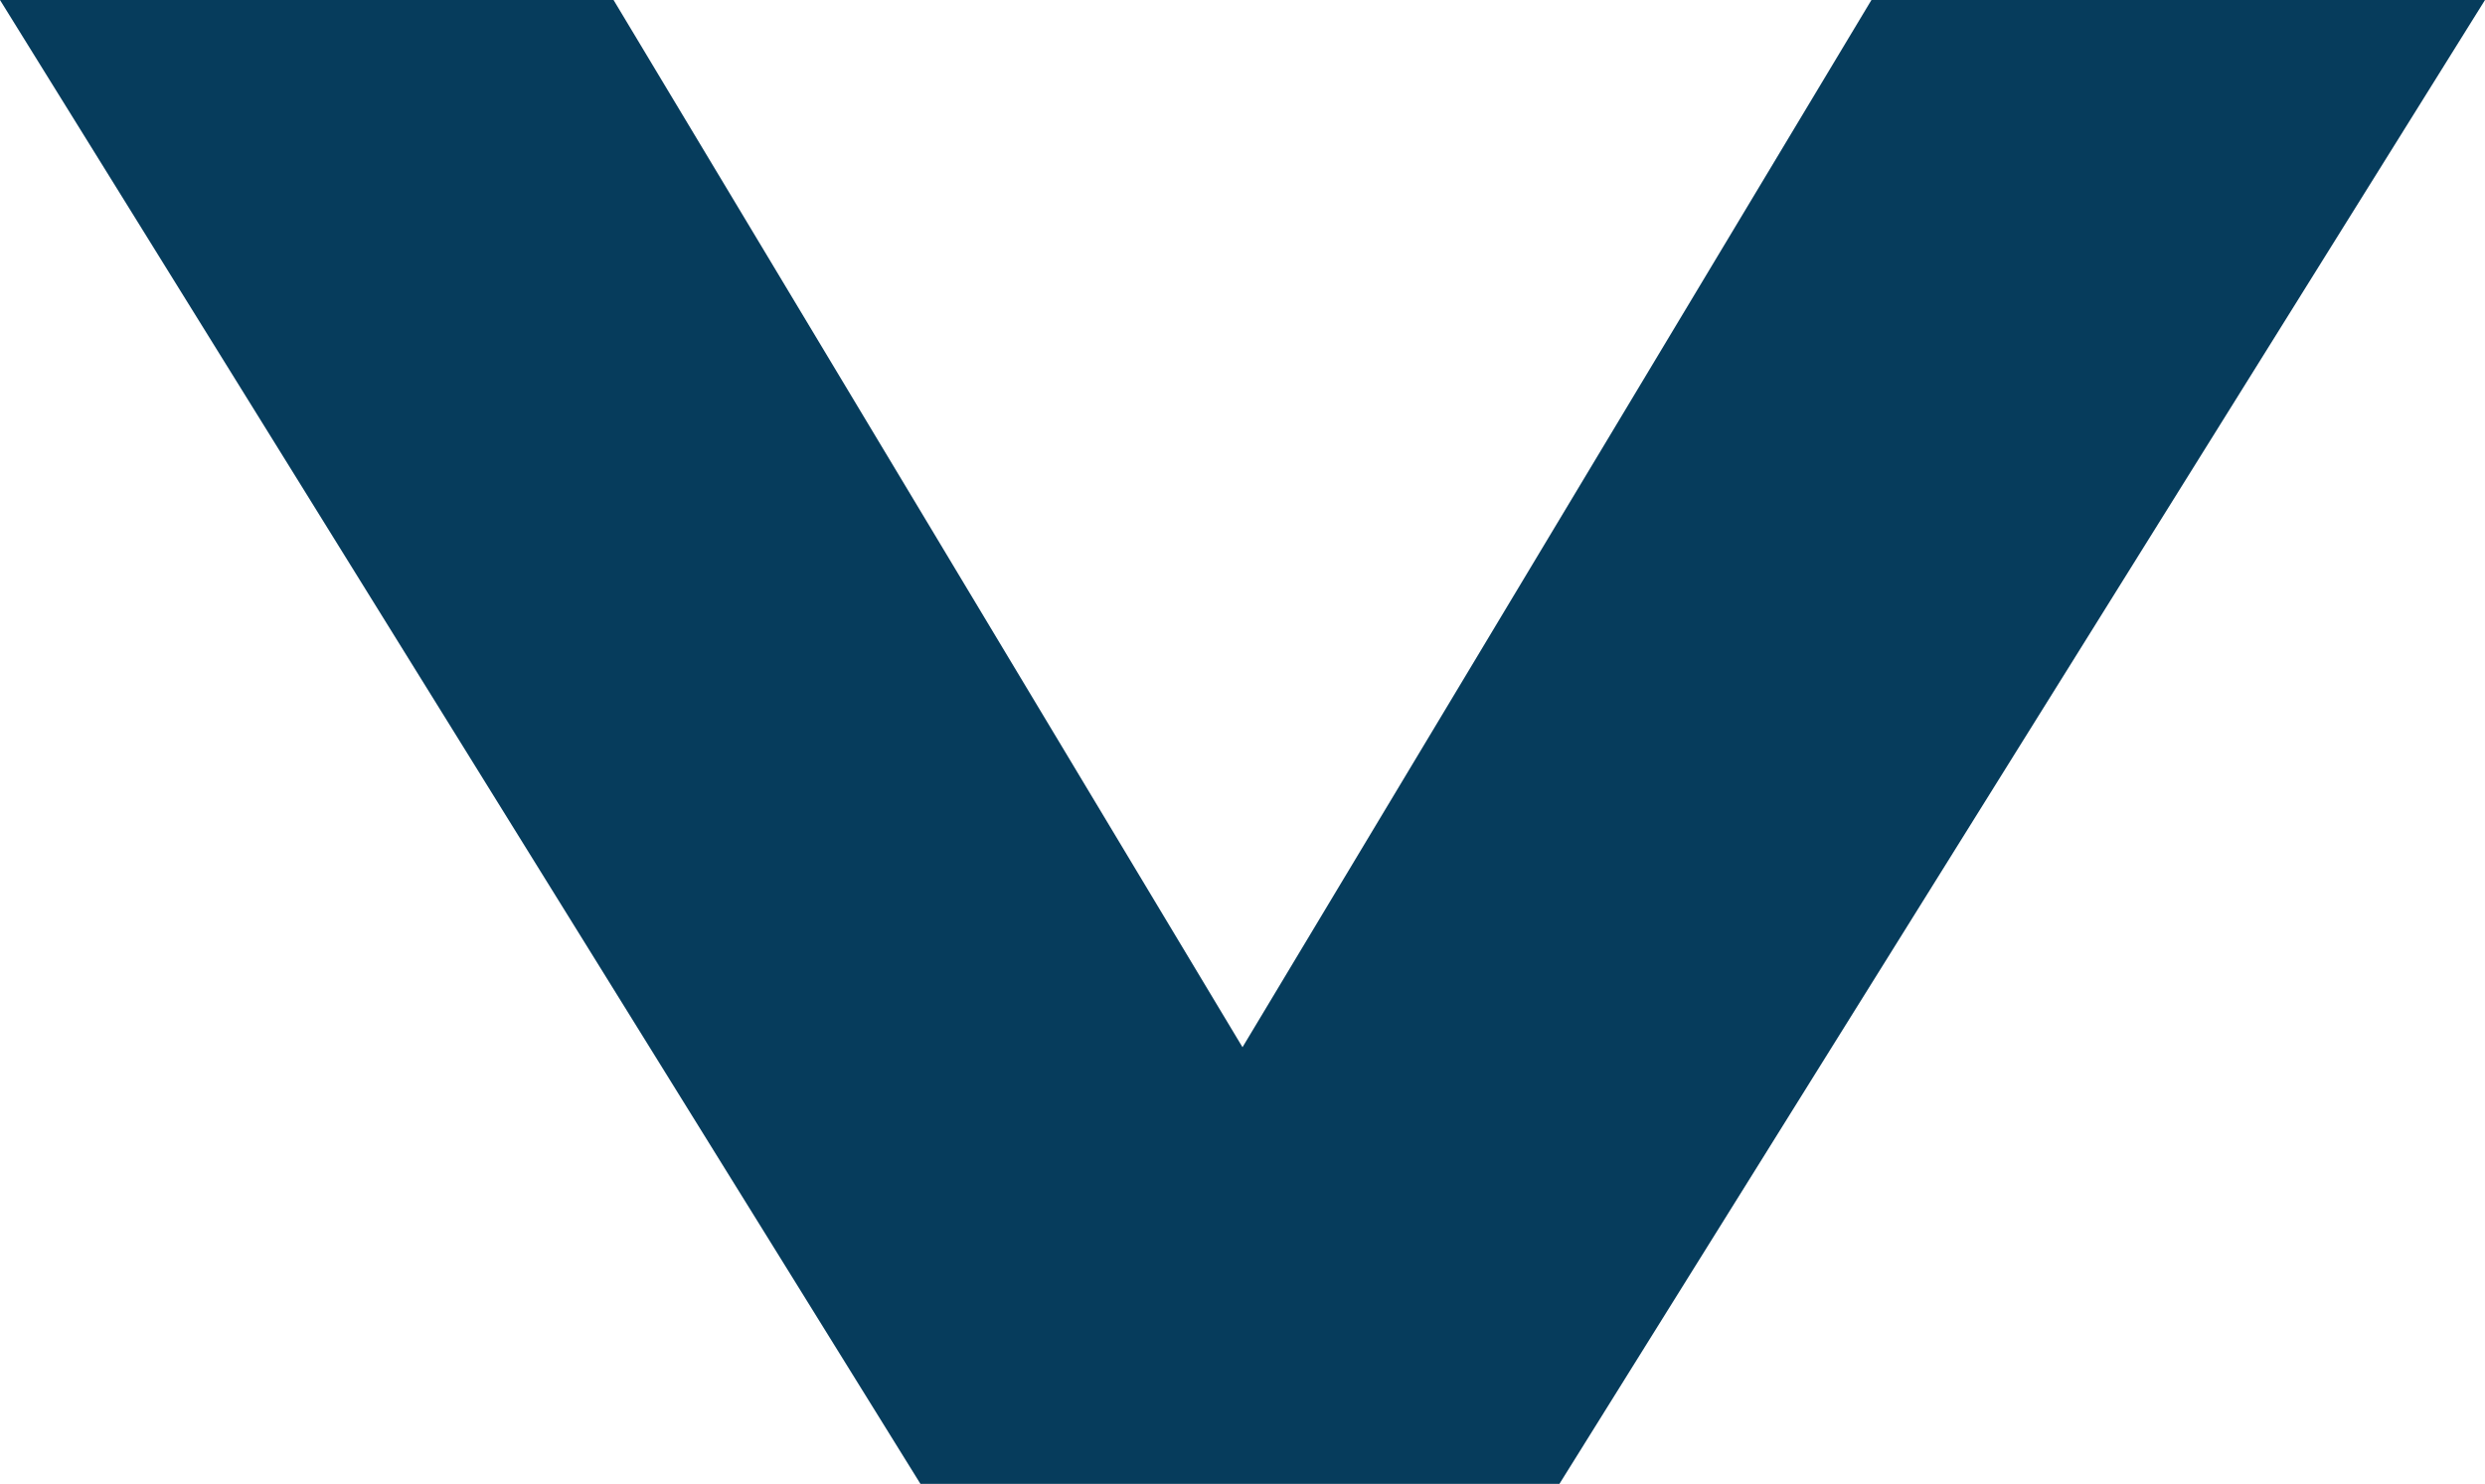
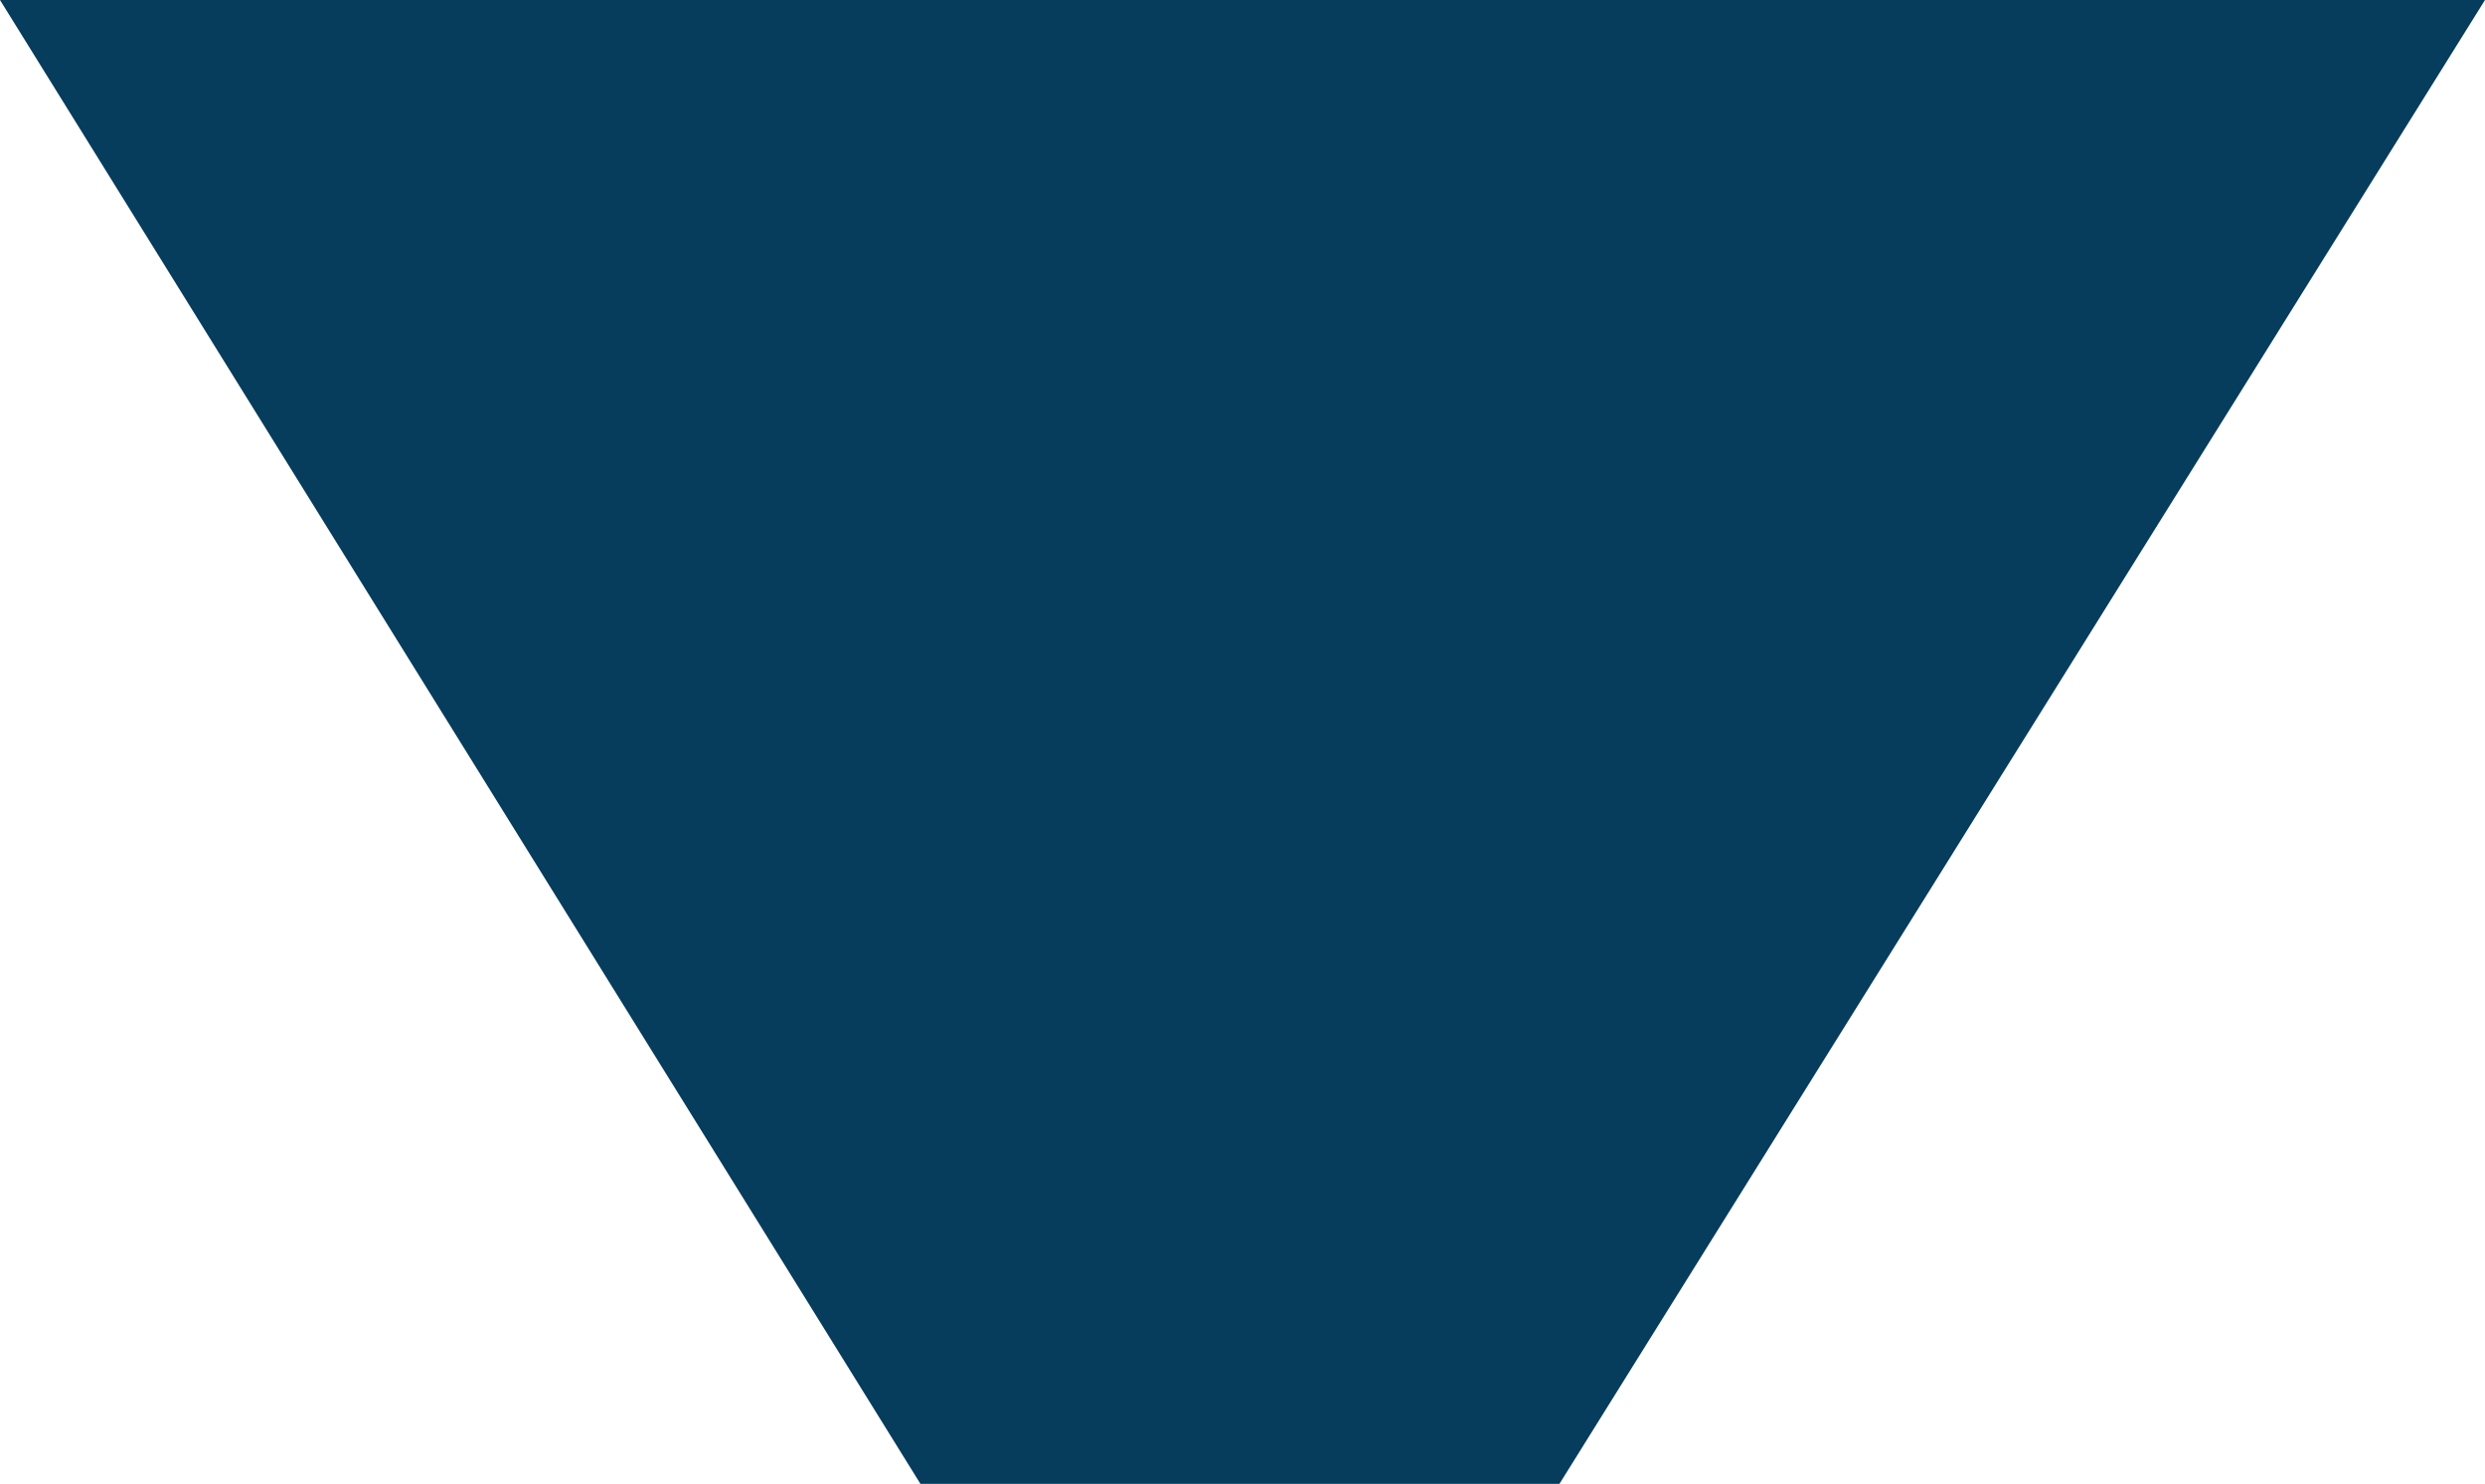
<svg xmlns="http://www.w3.org/2000/svg" width="12.6" height="7.524" viewBox="0 0 12.6 7.524">
  <g id="Group_2" data-name="Group 2" transform="translate(-9 8.524)">
    <g id="Group_1" data-name="Group 1" transform="translate(9 -8.524)">
-       <path id="Path_1" data-name="Path 1" d="M0,0,4.667,7.524h3.24L12.6,0H9.489L6.3,5.31,3.111,0Z" fill="#063c5c" />
+       <path id="Path_1" data-name="Path 1" d="M0,0,4.667,7.524h3.24L12.6,0H9.489Z" fill="#063c5c" />
    </g>
  </g>
</svg>